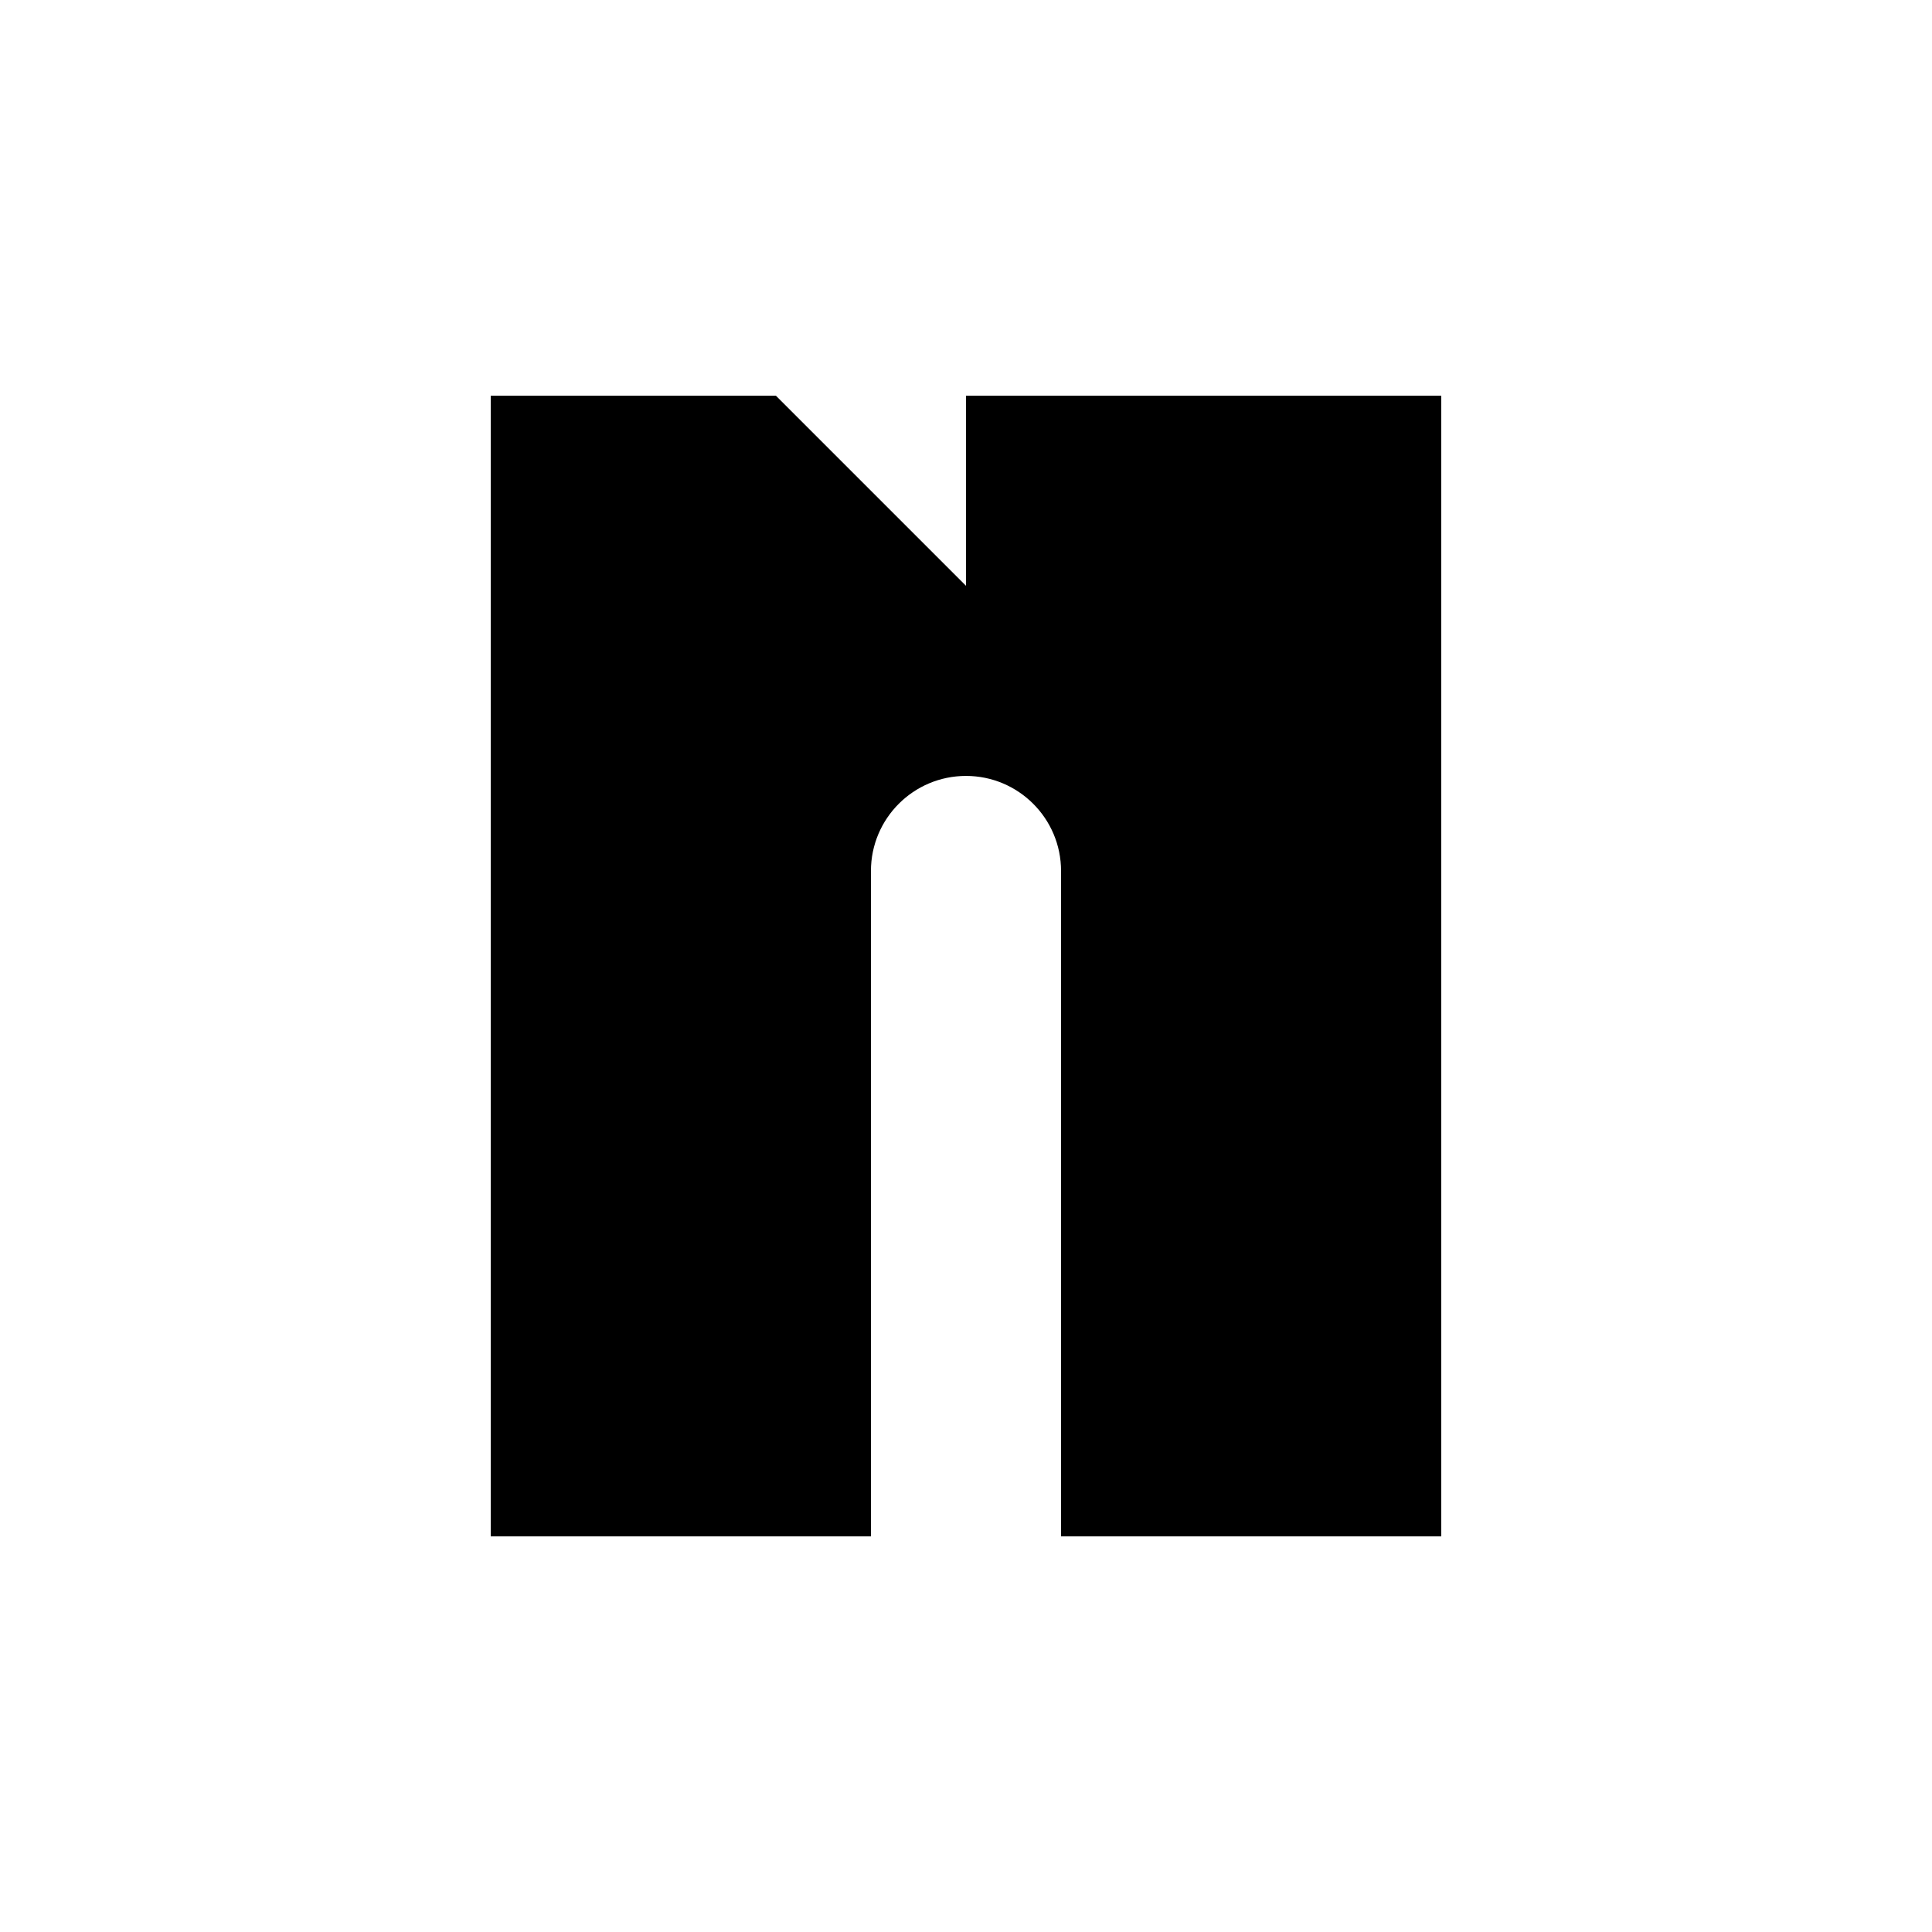
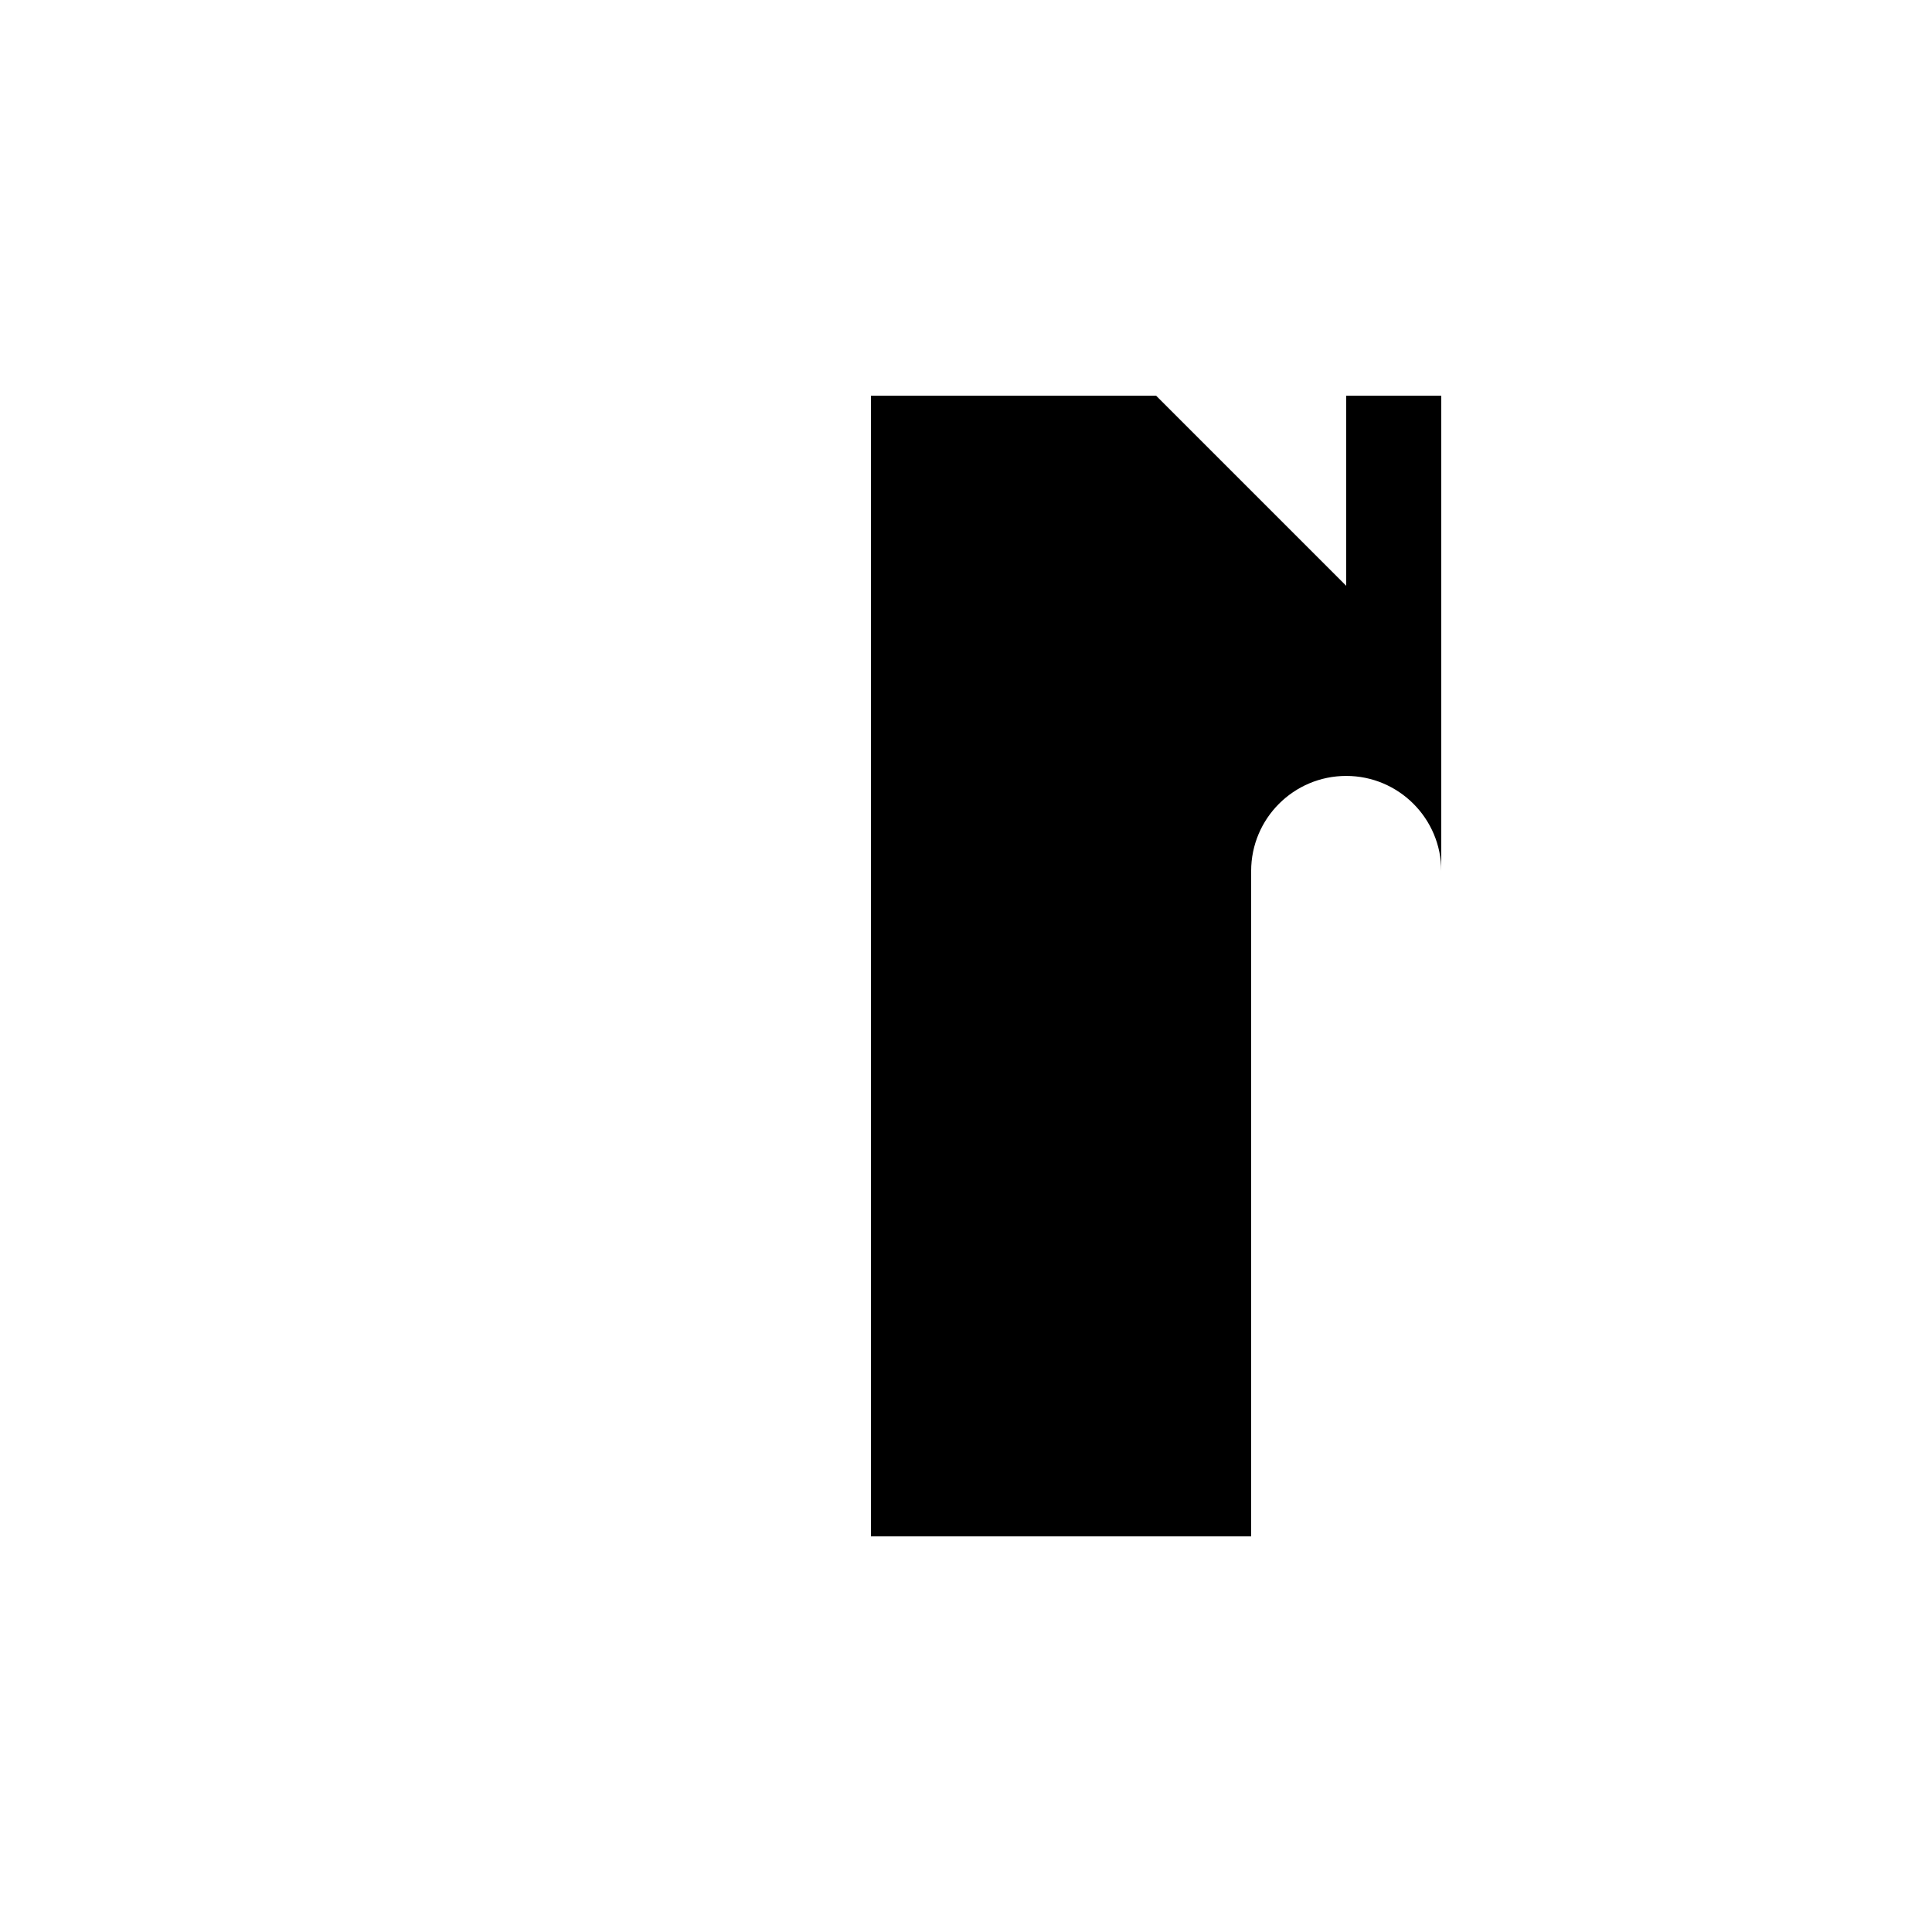
<svg xmlns="http://www.w3.org/2000/svg" fill="#000000" width="800px" height="800px" version="1.1" viewBox="144 144 512 512">
-   <path d="m525.95 248.86v302.29h-100.76v-176.33c0-13.906-11.285-25.191-25.191-25.191s-25.191 11.285-25.191 25.191v176.33h-100.76v-302.29h75.57l50.383 50.383v-50.383z" />
+   <path d="m525.95 248.86v302.29v-176.33c0-13.906-11.285-25.191-25.191-25.191s-25.191 11.285-25.191 25.191v176.33h-100.76v-302.29h75.57l50.383 50.383v-50.383z" />
</svg>